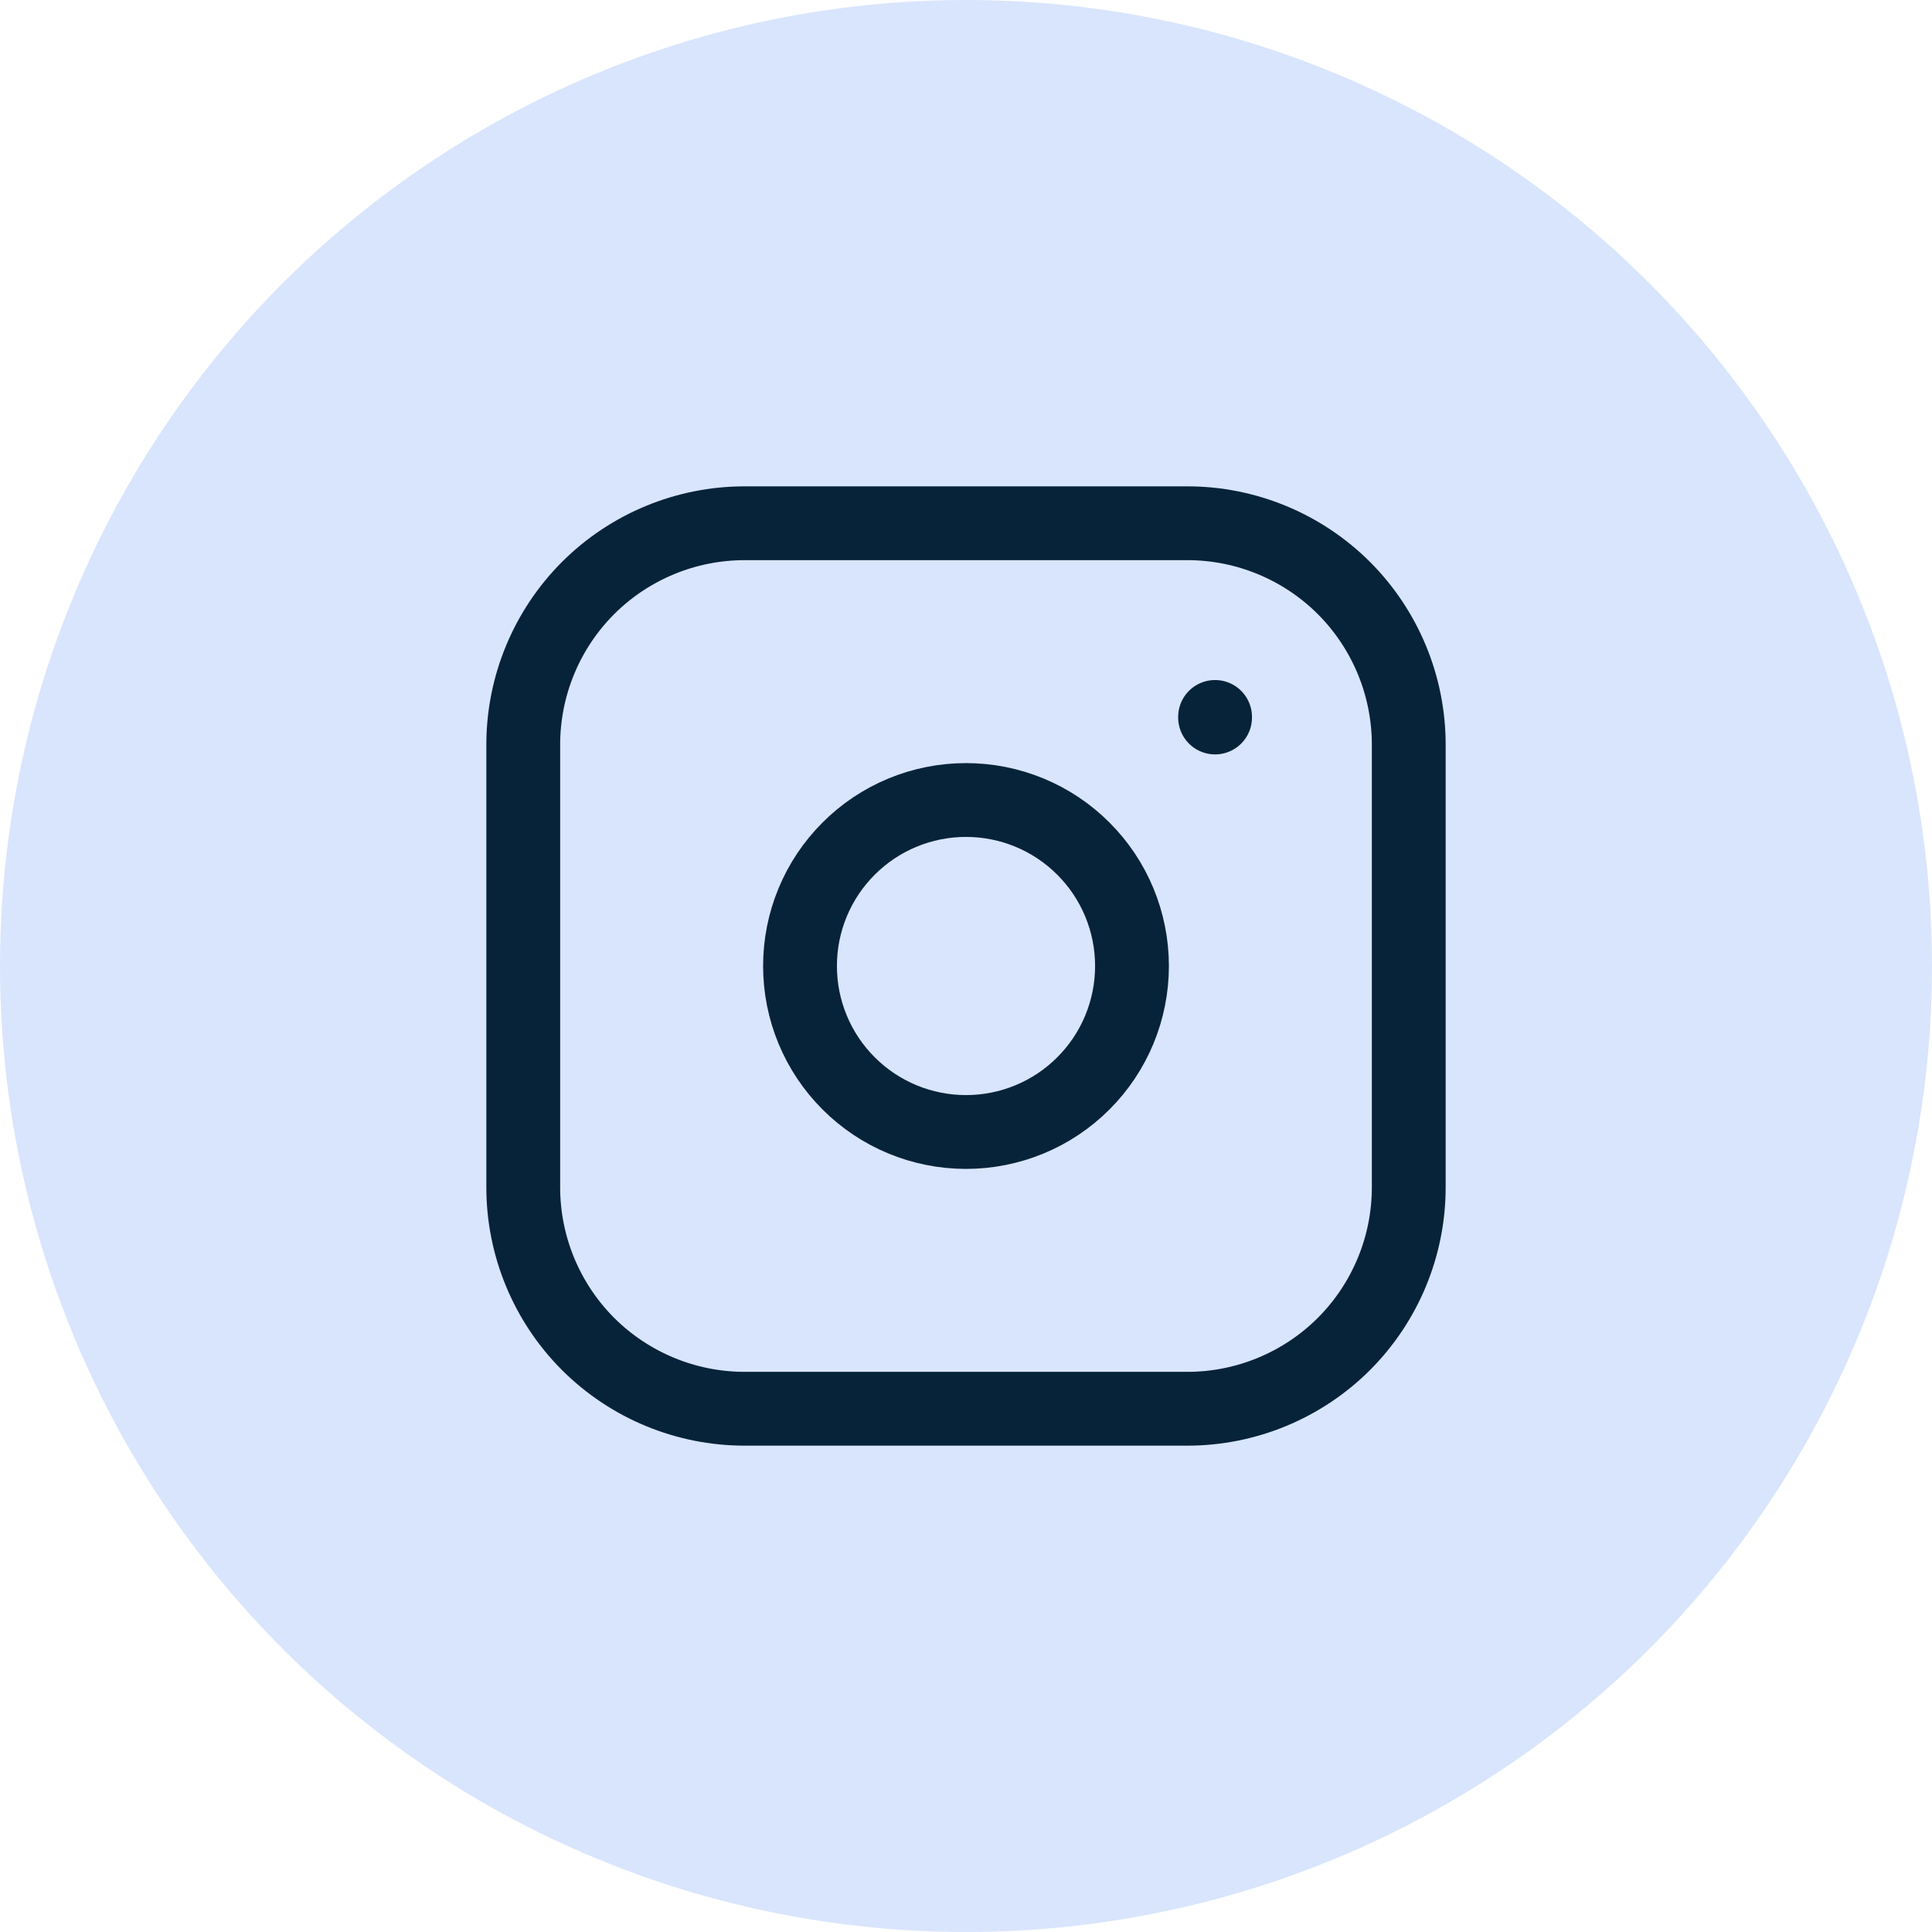
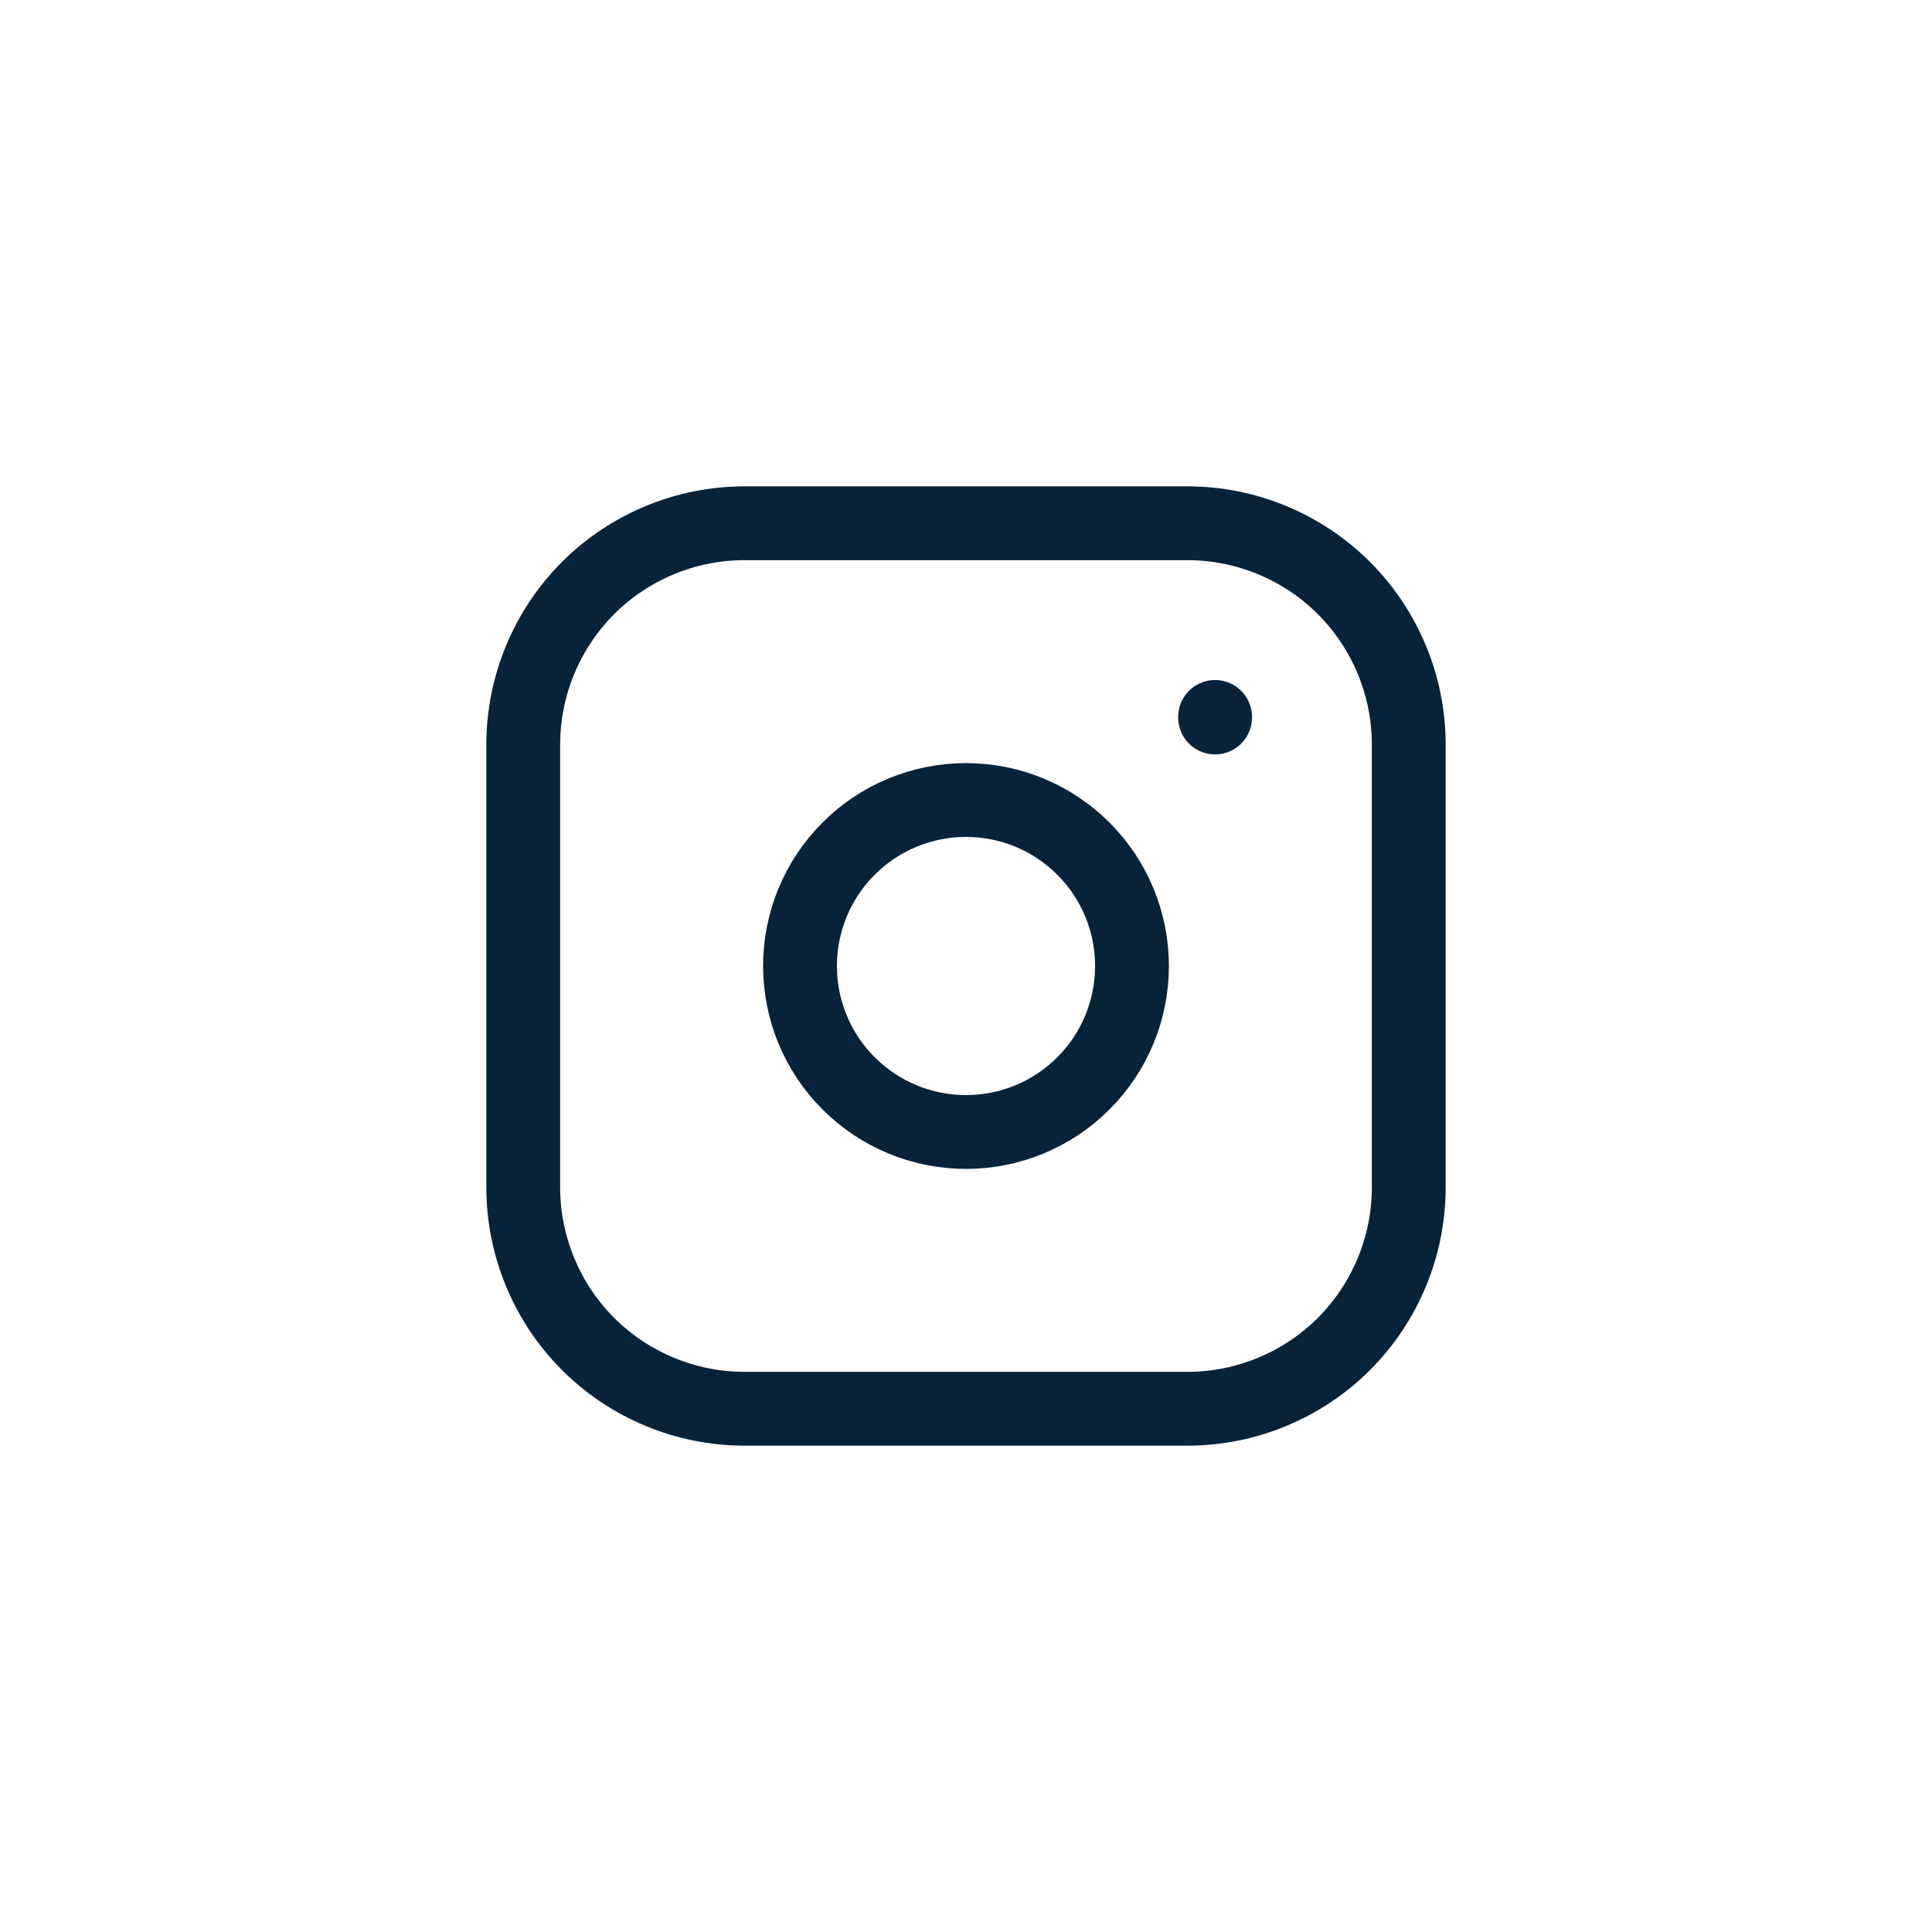
<svg xmlns="http://www.w3.org/2000/svg" width="24" height="24" viewBox="0 0 24 24" fill="none">
-   <circle cx="12" cy="12" r="12" fill="#D9E5FC" />
  <path d="M6.5 9.25C6.5 8.521 6.79 7.821 7.305 7.305C7.821 6.79 8.521 6.5 9.25 6.5H14.75C15.479 6.5 16.179 6.79 16.695 7.305C17.21 7.821 17.5 8.521 17.5 9.25V14.75C17.5 15.479 17.21 16.179 16.695 16.695C16.179 17.21 15.479 17.5 14.75 17.5H9.25C8.521 17.5 7.821 17.21 7.305 16.695C6.79 16.179 6.5 15.479 6.5 14.75V9.25Z" stroke="#07233A" stroke-width="0.917" stroke-linecap="round" stroke-linejoin="round" />
  <path d="M9.938 12C9.938 12.547 10.155 13.072 10.542 13.458C10.928 13.845 11.453 14.062 12 14.062C12.547 14.062 13.072 13.845 13.458 13.458C13.845 13.072 14.062 12.547 14.062 12C14.062 11.453 13.845 10.928 13.458 10.542C13.072 10.155 12.547 9.938 12 9.938C11.453 9.938 10.928 10.155 10.542 10.542C10.155 10.928 9.938 11.453 9.938 12Z" stroke="#07233A" stroke-width="0.917" stroke-linecap="round" stroke-linejoin="round" />
  <path d="M15.094 8.906V8.913" stroke="#07233A" stroke-width="0.917" stroke-linecap="round" stroke-linejoin="round" />
</svg>